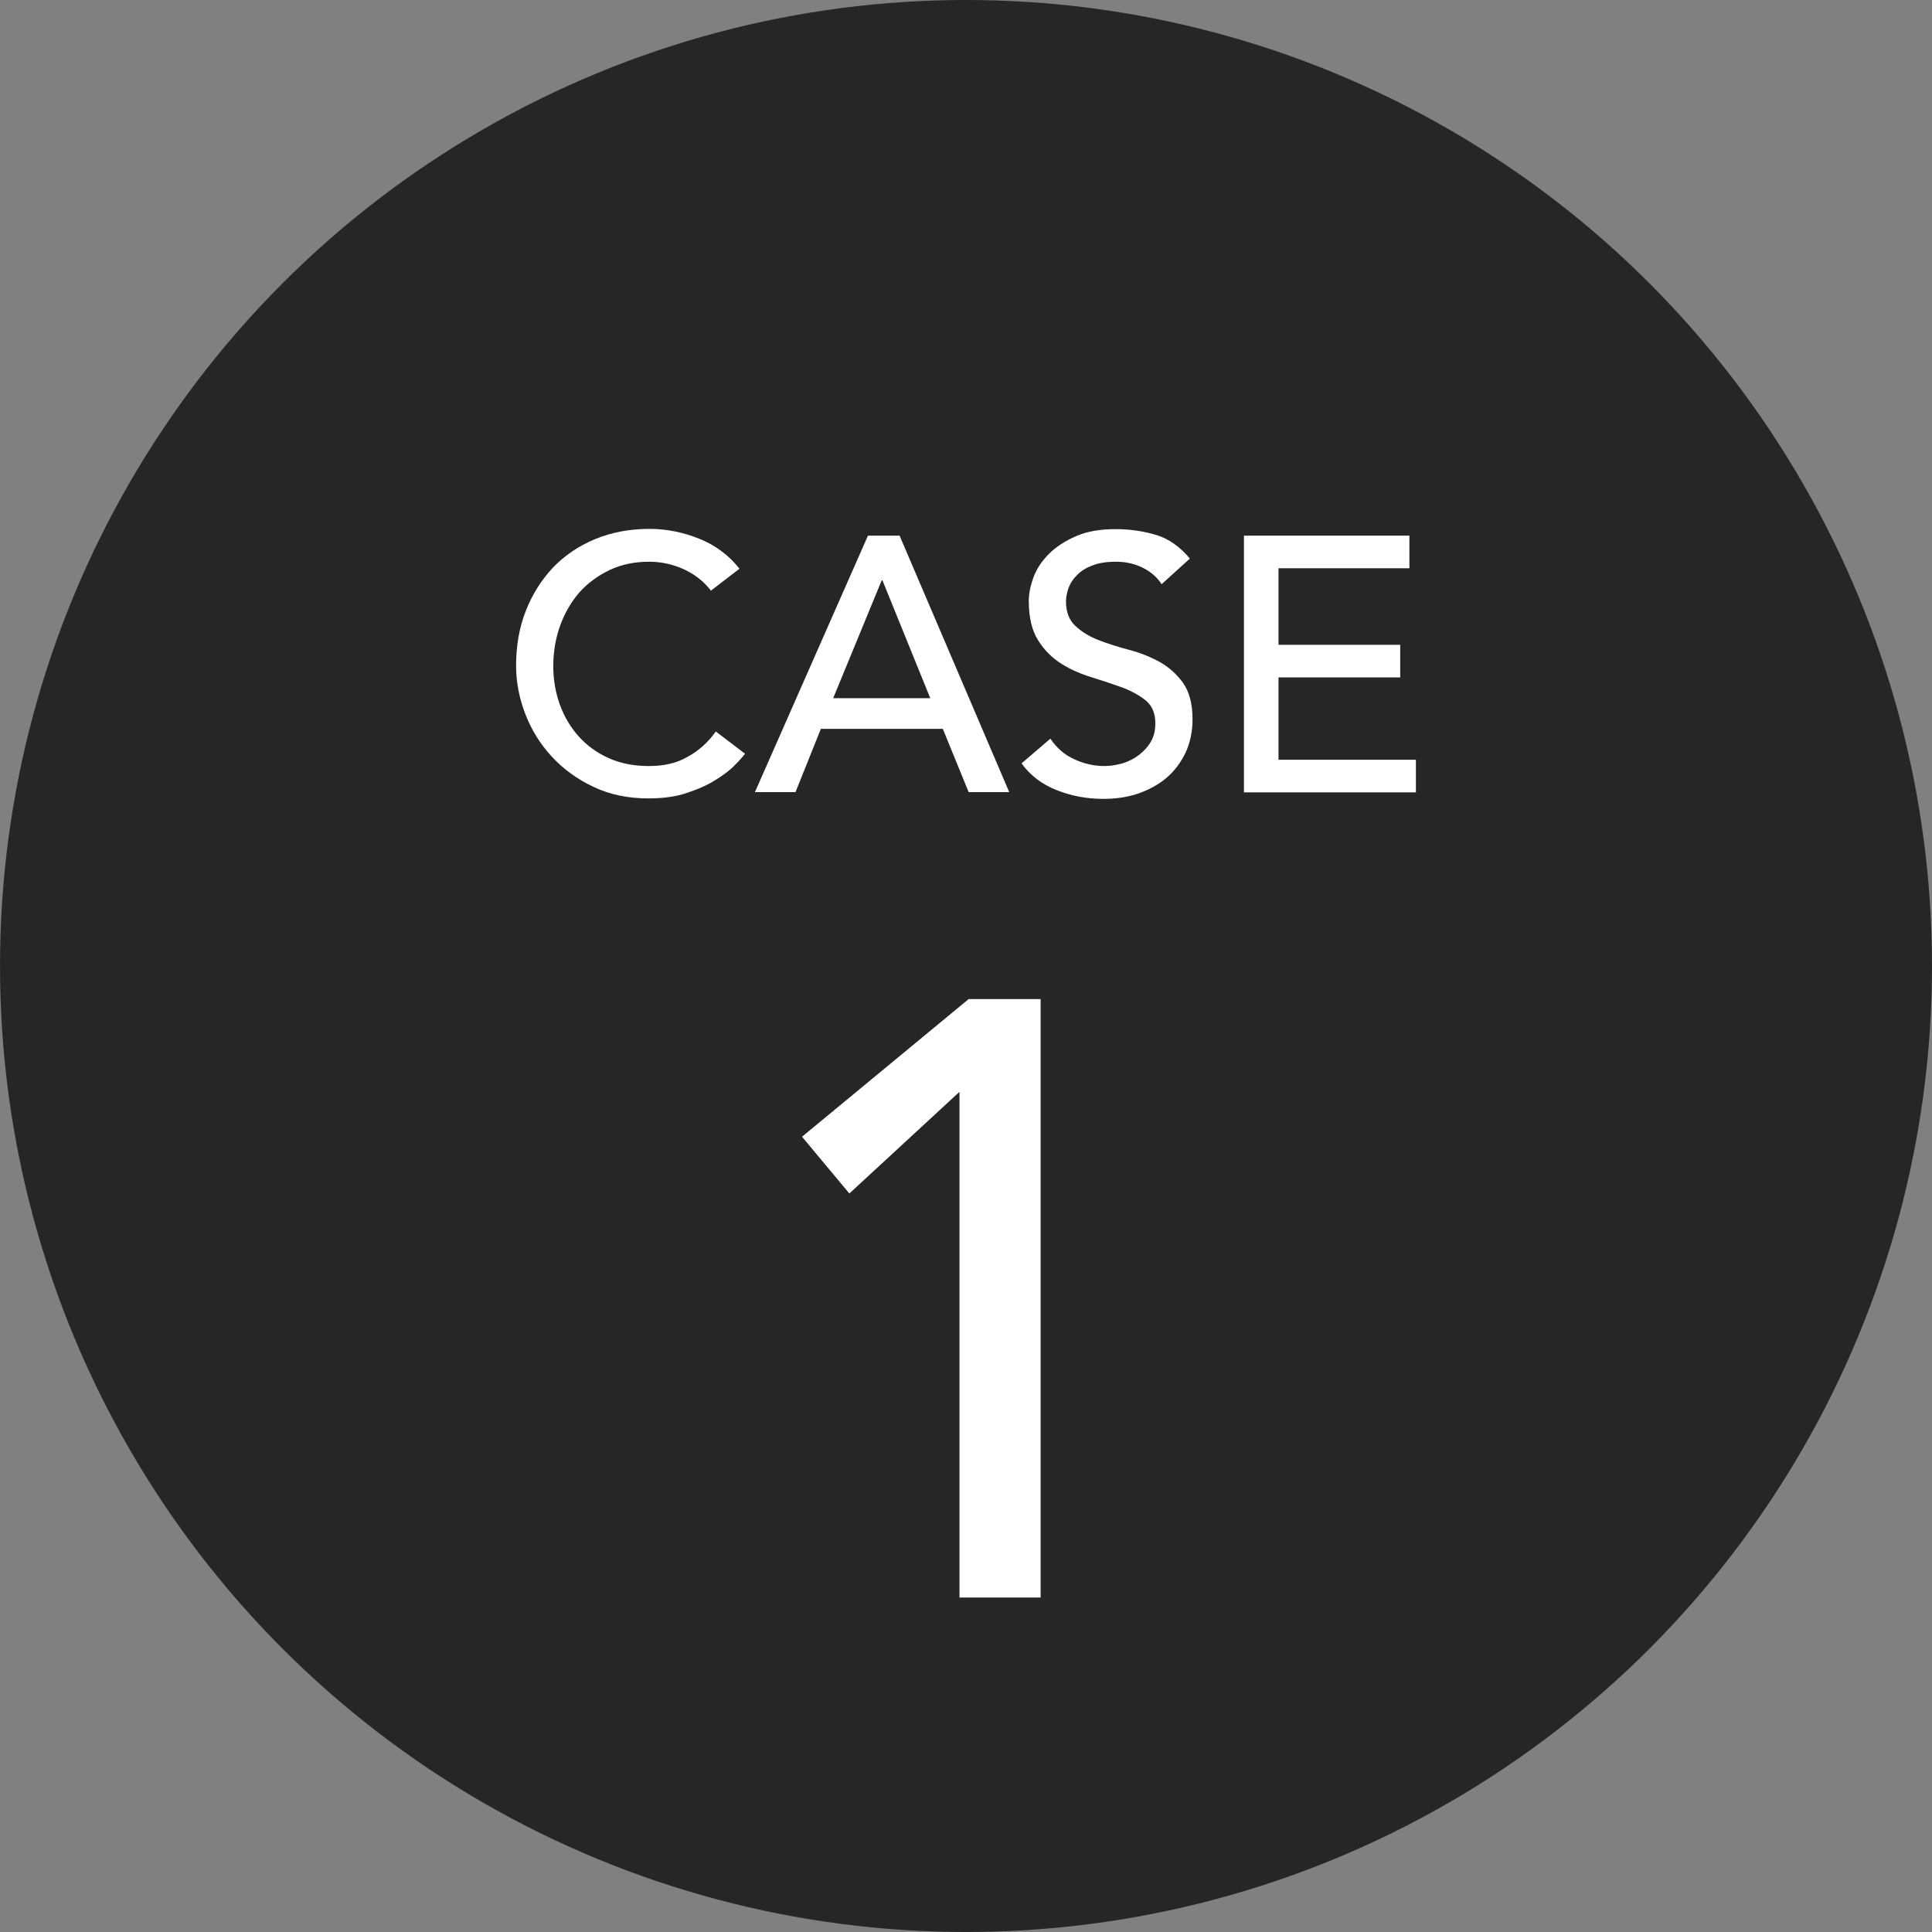
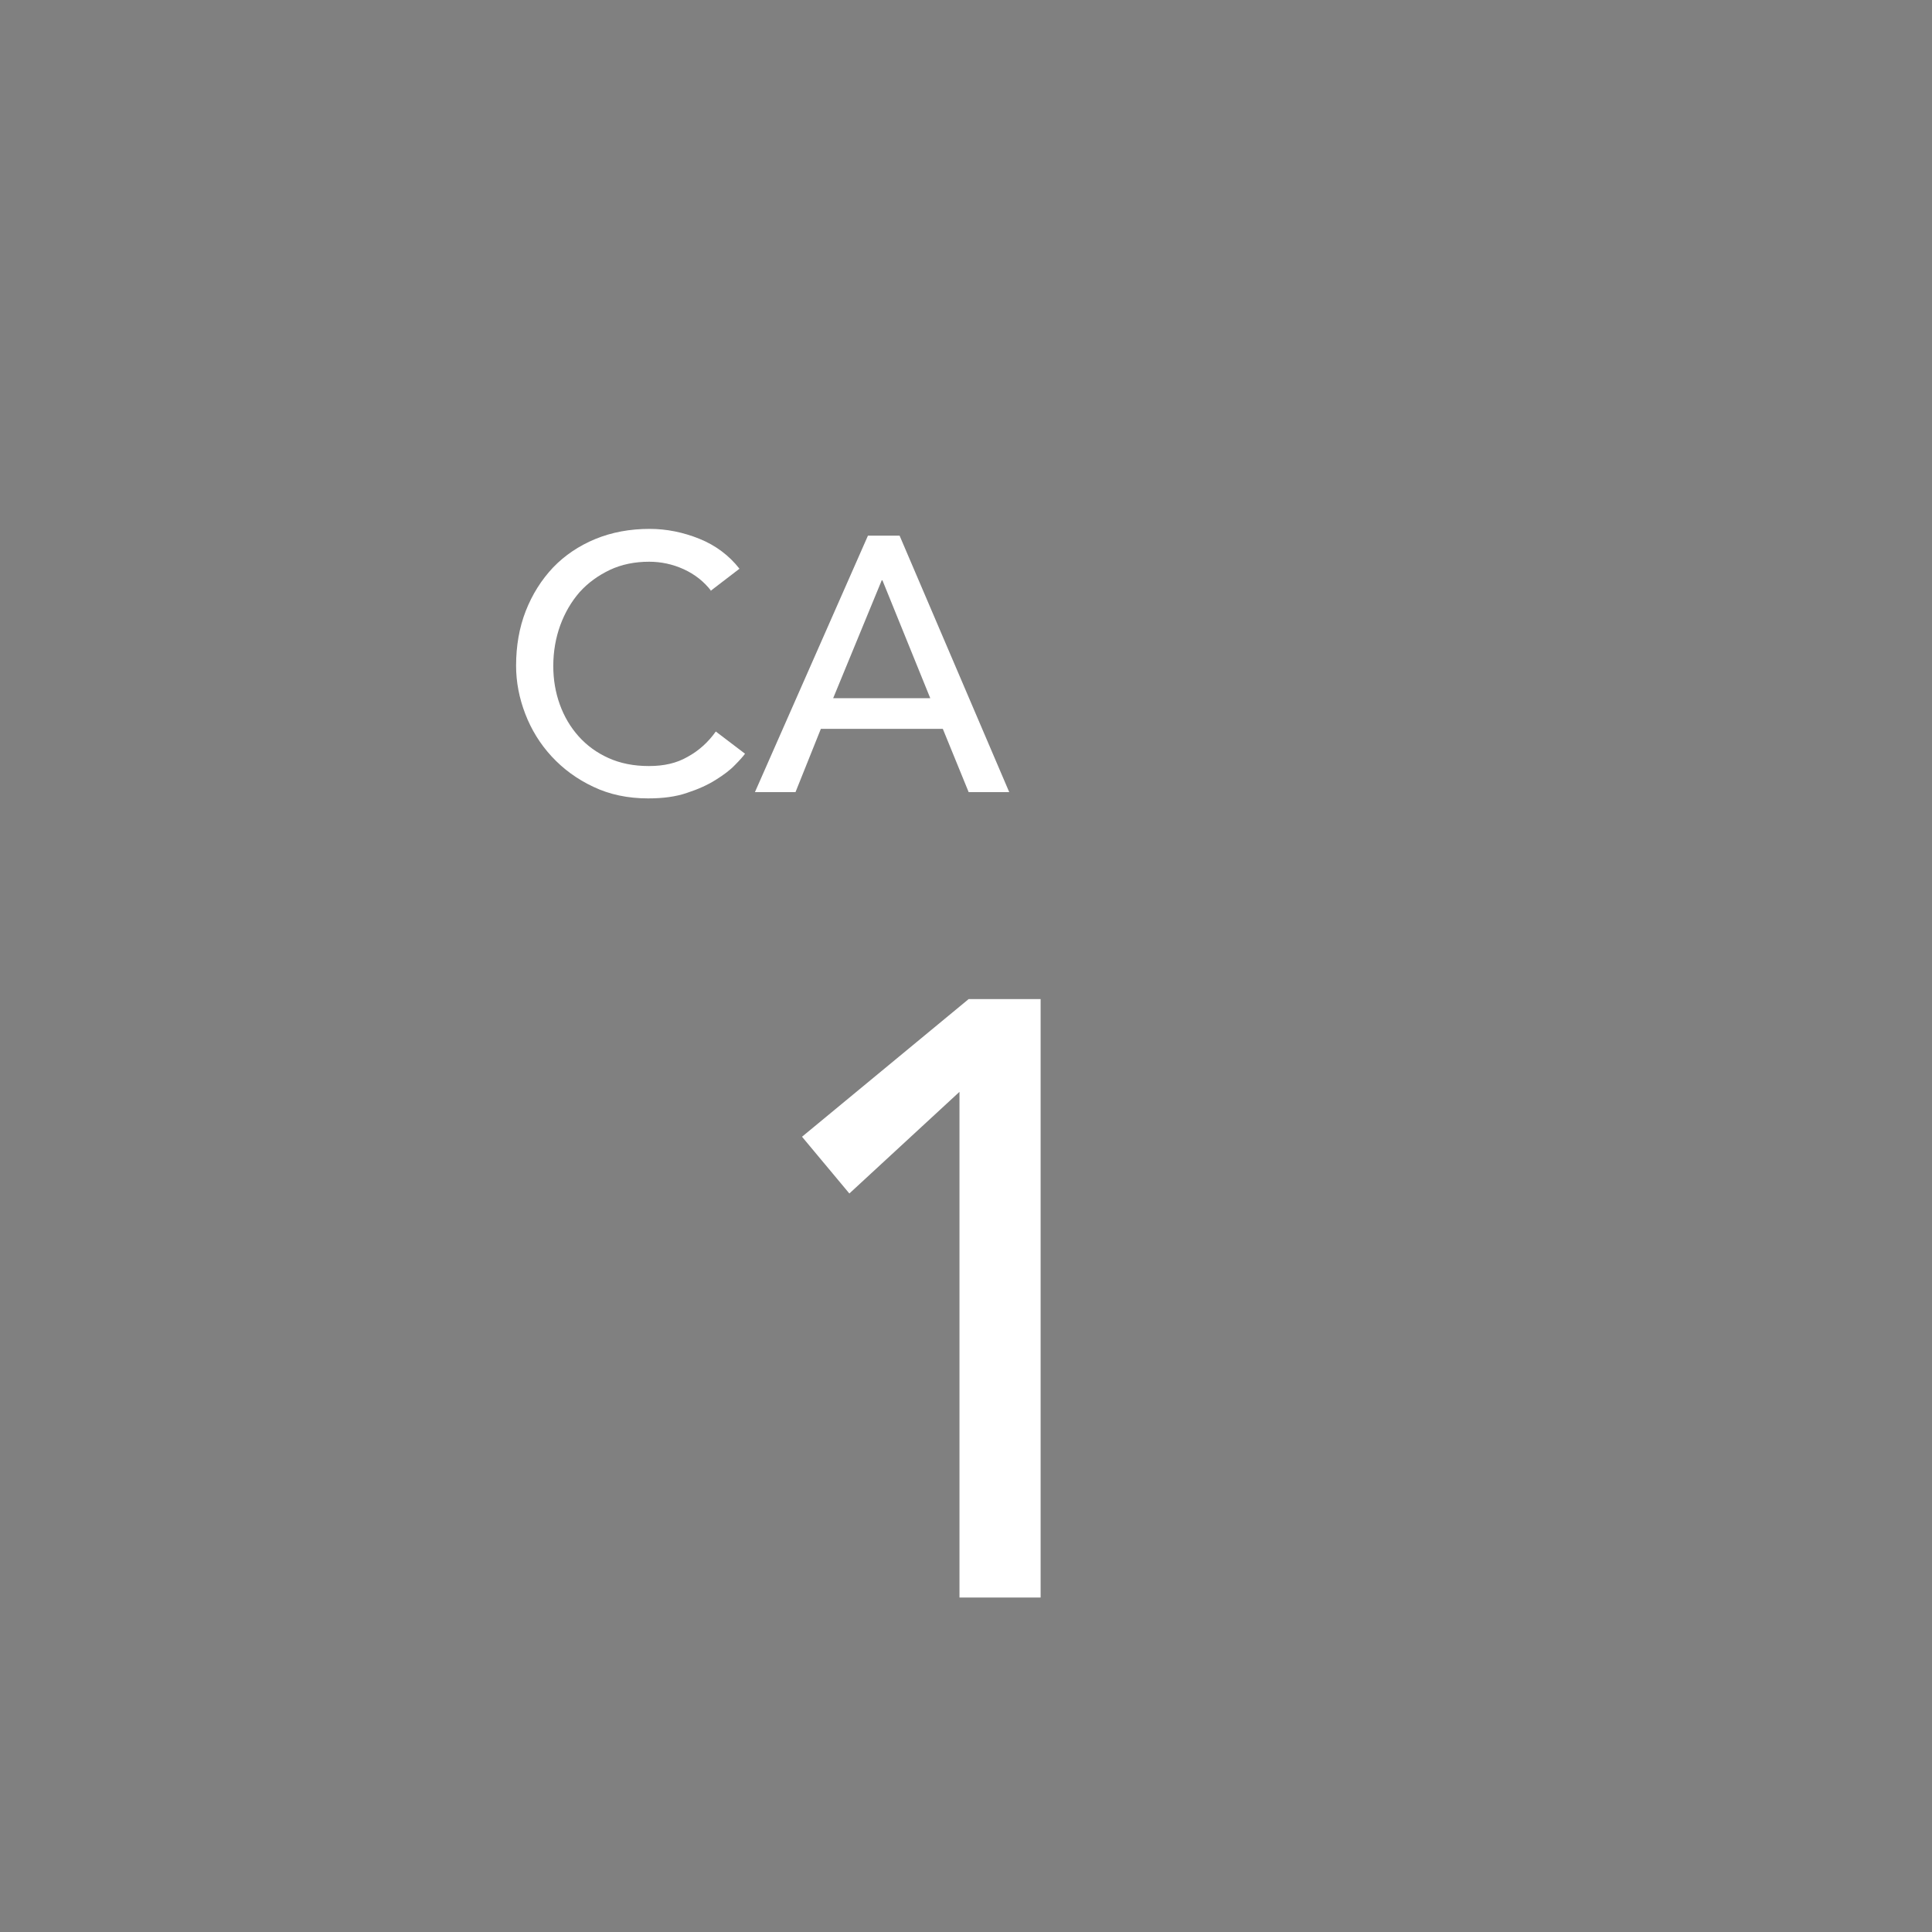
<svg xmlns="http://www.w3.org/2000/svg" id="_レイヤー_2" data-name="レイヤー 2" viewBox="0 0 80 80">
  <rect x="0" y="0" width="80" height="80" fill="#808080" stroke="none" />
  <defs>
    <style>
      .cls-1 {
        fill: #262626;
      }

      .cls-2 {
        fill: #fff;
      }
    </style>
  </defs>
  <g id="_文字" data-name="文字">
    <g>
-       <circle class="cls-1" cx="40" cy="40" r="40" />
      <path class="cls-2" d="M39.72,45.22l-4.55,4.2-1.96-2.35,6.9-5.7h2.98v24.78h-3.36v-20.93Z" />
      <g>
        <path class="cls-2" d="M29.45,24.47c-.3-.39-.68-.69-1.14-.9s-.94-.31-1.43-.31c-.6,0-1.14.11-1.63.34-.48.23-.9.53-1.25.92-.34.39-.61.85-.8,1.37s-.29,1.09-.29,1.69c0,.56.09,1.09.27,1.59.18.5.44.94.78,1.32.34.38.75.68,1.24.9.49.22,1.04.33,1.67.33s1.15-.12,1.6-.38c.46-.25.85-.6,1.17-1.05l1.21.92c-.08.11-.22.27-.42.47-.2.21-.47.41-.79.61-.33.21-.73.39-1.19.54-.46.16-1,.23-1.61.23-.84,0-1.6-.16-2.27-.48-.68-.32-1.25-.74-1.73-1.26-.48-.52-.84-1.11-1.09-1.76-.25-.65-.38-1.32-.38-1.99,0-.82.13-1.58.4-2.27.27-.69.65-1.29,1.13-1.8.48-.5,1.07-.9,1.75-1.18.68-.28,1.43-.42,2.25-.42.7,0,1.39.14,2.06.41.67.27,1.23.69,1.66,1.24l-1.2.92Z" />
        <path class="cls-2" d="M35.94,22.18h1.31l4.54,10.62h-1.68l-1.07-2.62h-5.05l-1.05,2.62h-1.68l4.68-10.62ZM38.52,28.91l-1.98-4.88h-.03l-2.01,4.88h4.02Z" />
-         <path class="cls-2" d="M43.49,30.58c.26.39.59.68,1,.86.4.19.82.28,1.25.28.24,0,.48-.04.73-.11.25-.07.48-.19.68-.34.2-.15.37-.33.5-.55.13-.22.19-.47.19-.77,0-.41-.13-.72-.39-.94-.26-.21-.58-.39-.97-.54-.39-.14-.81-.28-1.26-.42-.46-.14-.88-.32-1.26-.56-.39-.24-.71-.56-.97-.97-.26-.41-.39-.95-.39-1.64,0-.31.07-.64.2-.99.13-.35.35-.67.64-.96.29-.29.66-.53,1.12-.73.46-.2,1-.29,1.64-.29.58,0,1.13.08,1.67.24.53.16.99.49,1.4.98l-1.17,1.06c-.18-.28-.43-.5-.76-.67-.33-.17-.71-.26-1.12-.26s-.73.05-1,.16c-.27.1-.48.24-.64.41-.16.16-.27.34-.34.53-.06.19-.1.37-.1.53,0,.45.13.79.39,1.03.26.24.58.44.97.59.39.15.81.28,1.26.4s.88.29,1.26.5c.39.22.71.51.97.87.26.37.39.87.39,1.51,0,.51-.1.97-.29,1.38-.2.41-.46.76-.79,1.04-.33.28-.72.49-1.17.65-.45.15-.93.22-1.44.22-.68,0-1.32-.12-1.93-.36-.61-.24-1.1-.61-1.46-1.11l1.19-1.02Z" />
-         <path class="cls-2" d="M51.51,22.18h6.85v1.35h-5.42v3.17h5.04v1.35h-5.04v3.41h5.69v1.35h-7.12v-10.62Z" />
      </g>
    </g>
  </g>
</svg>